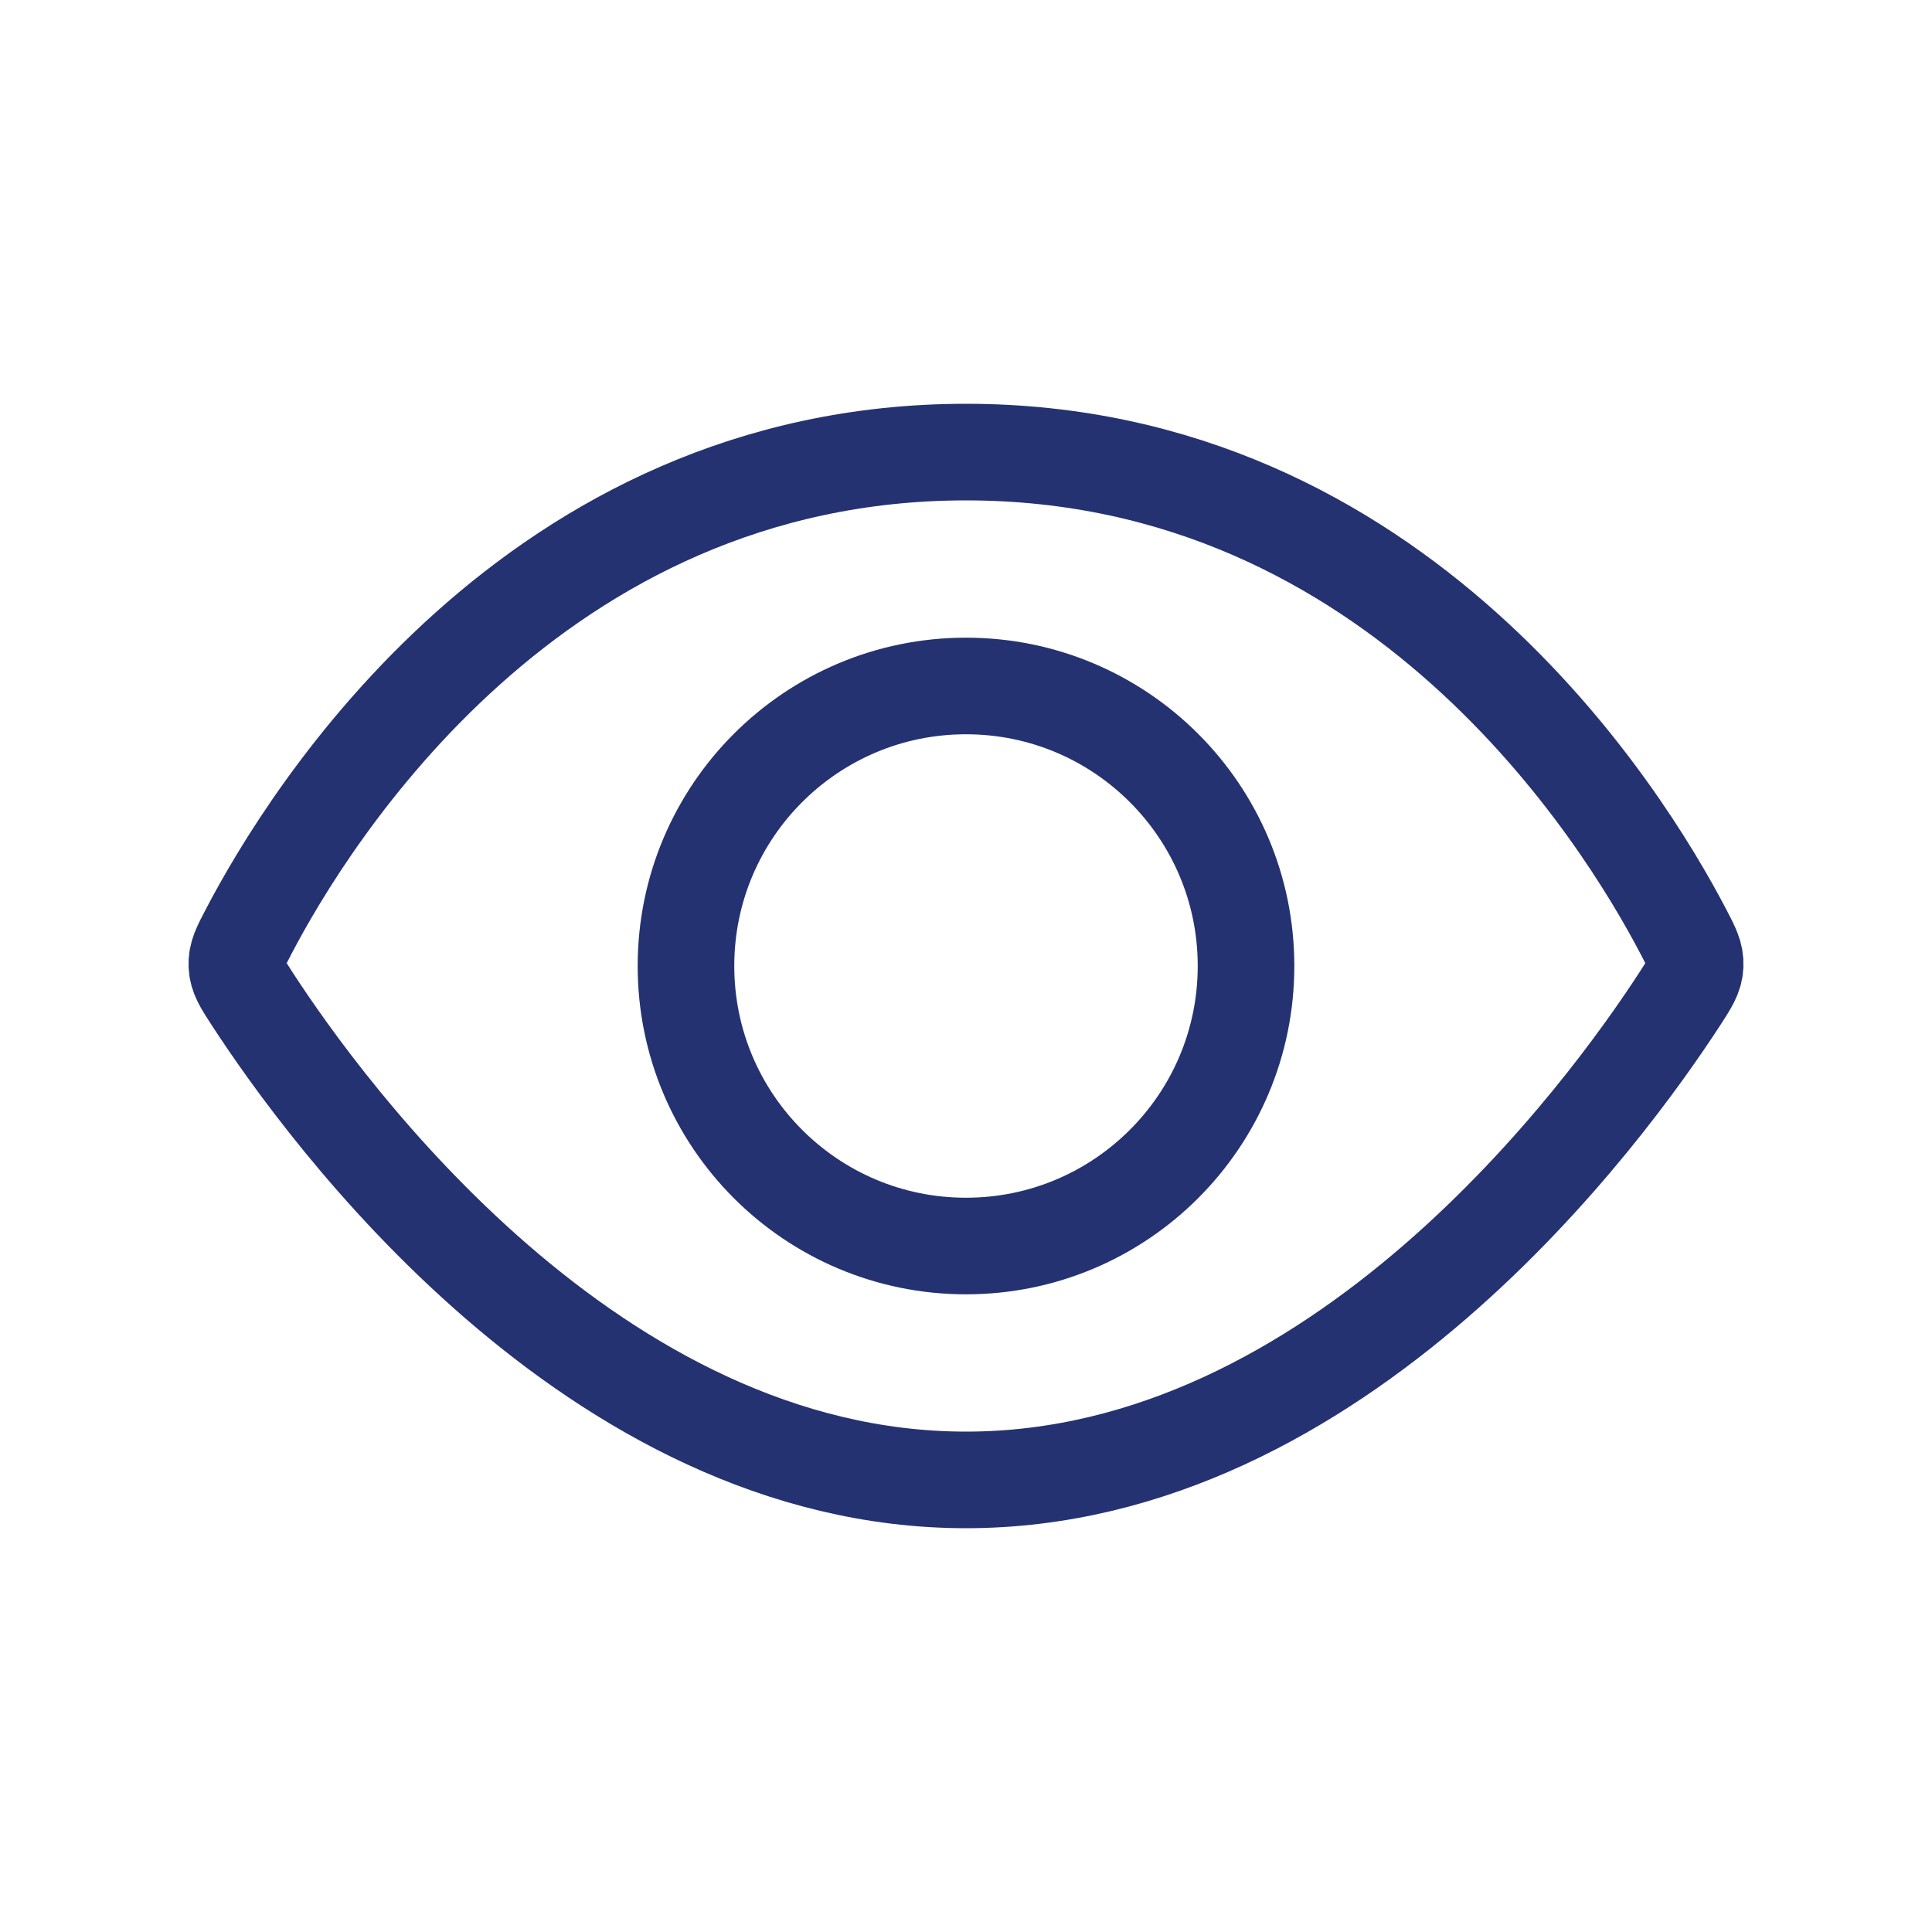
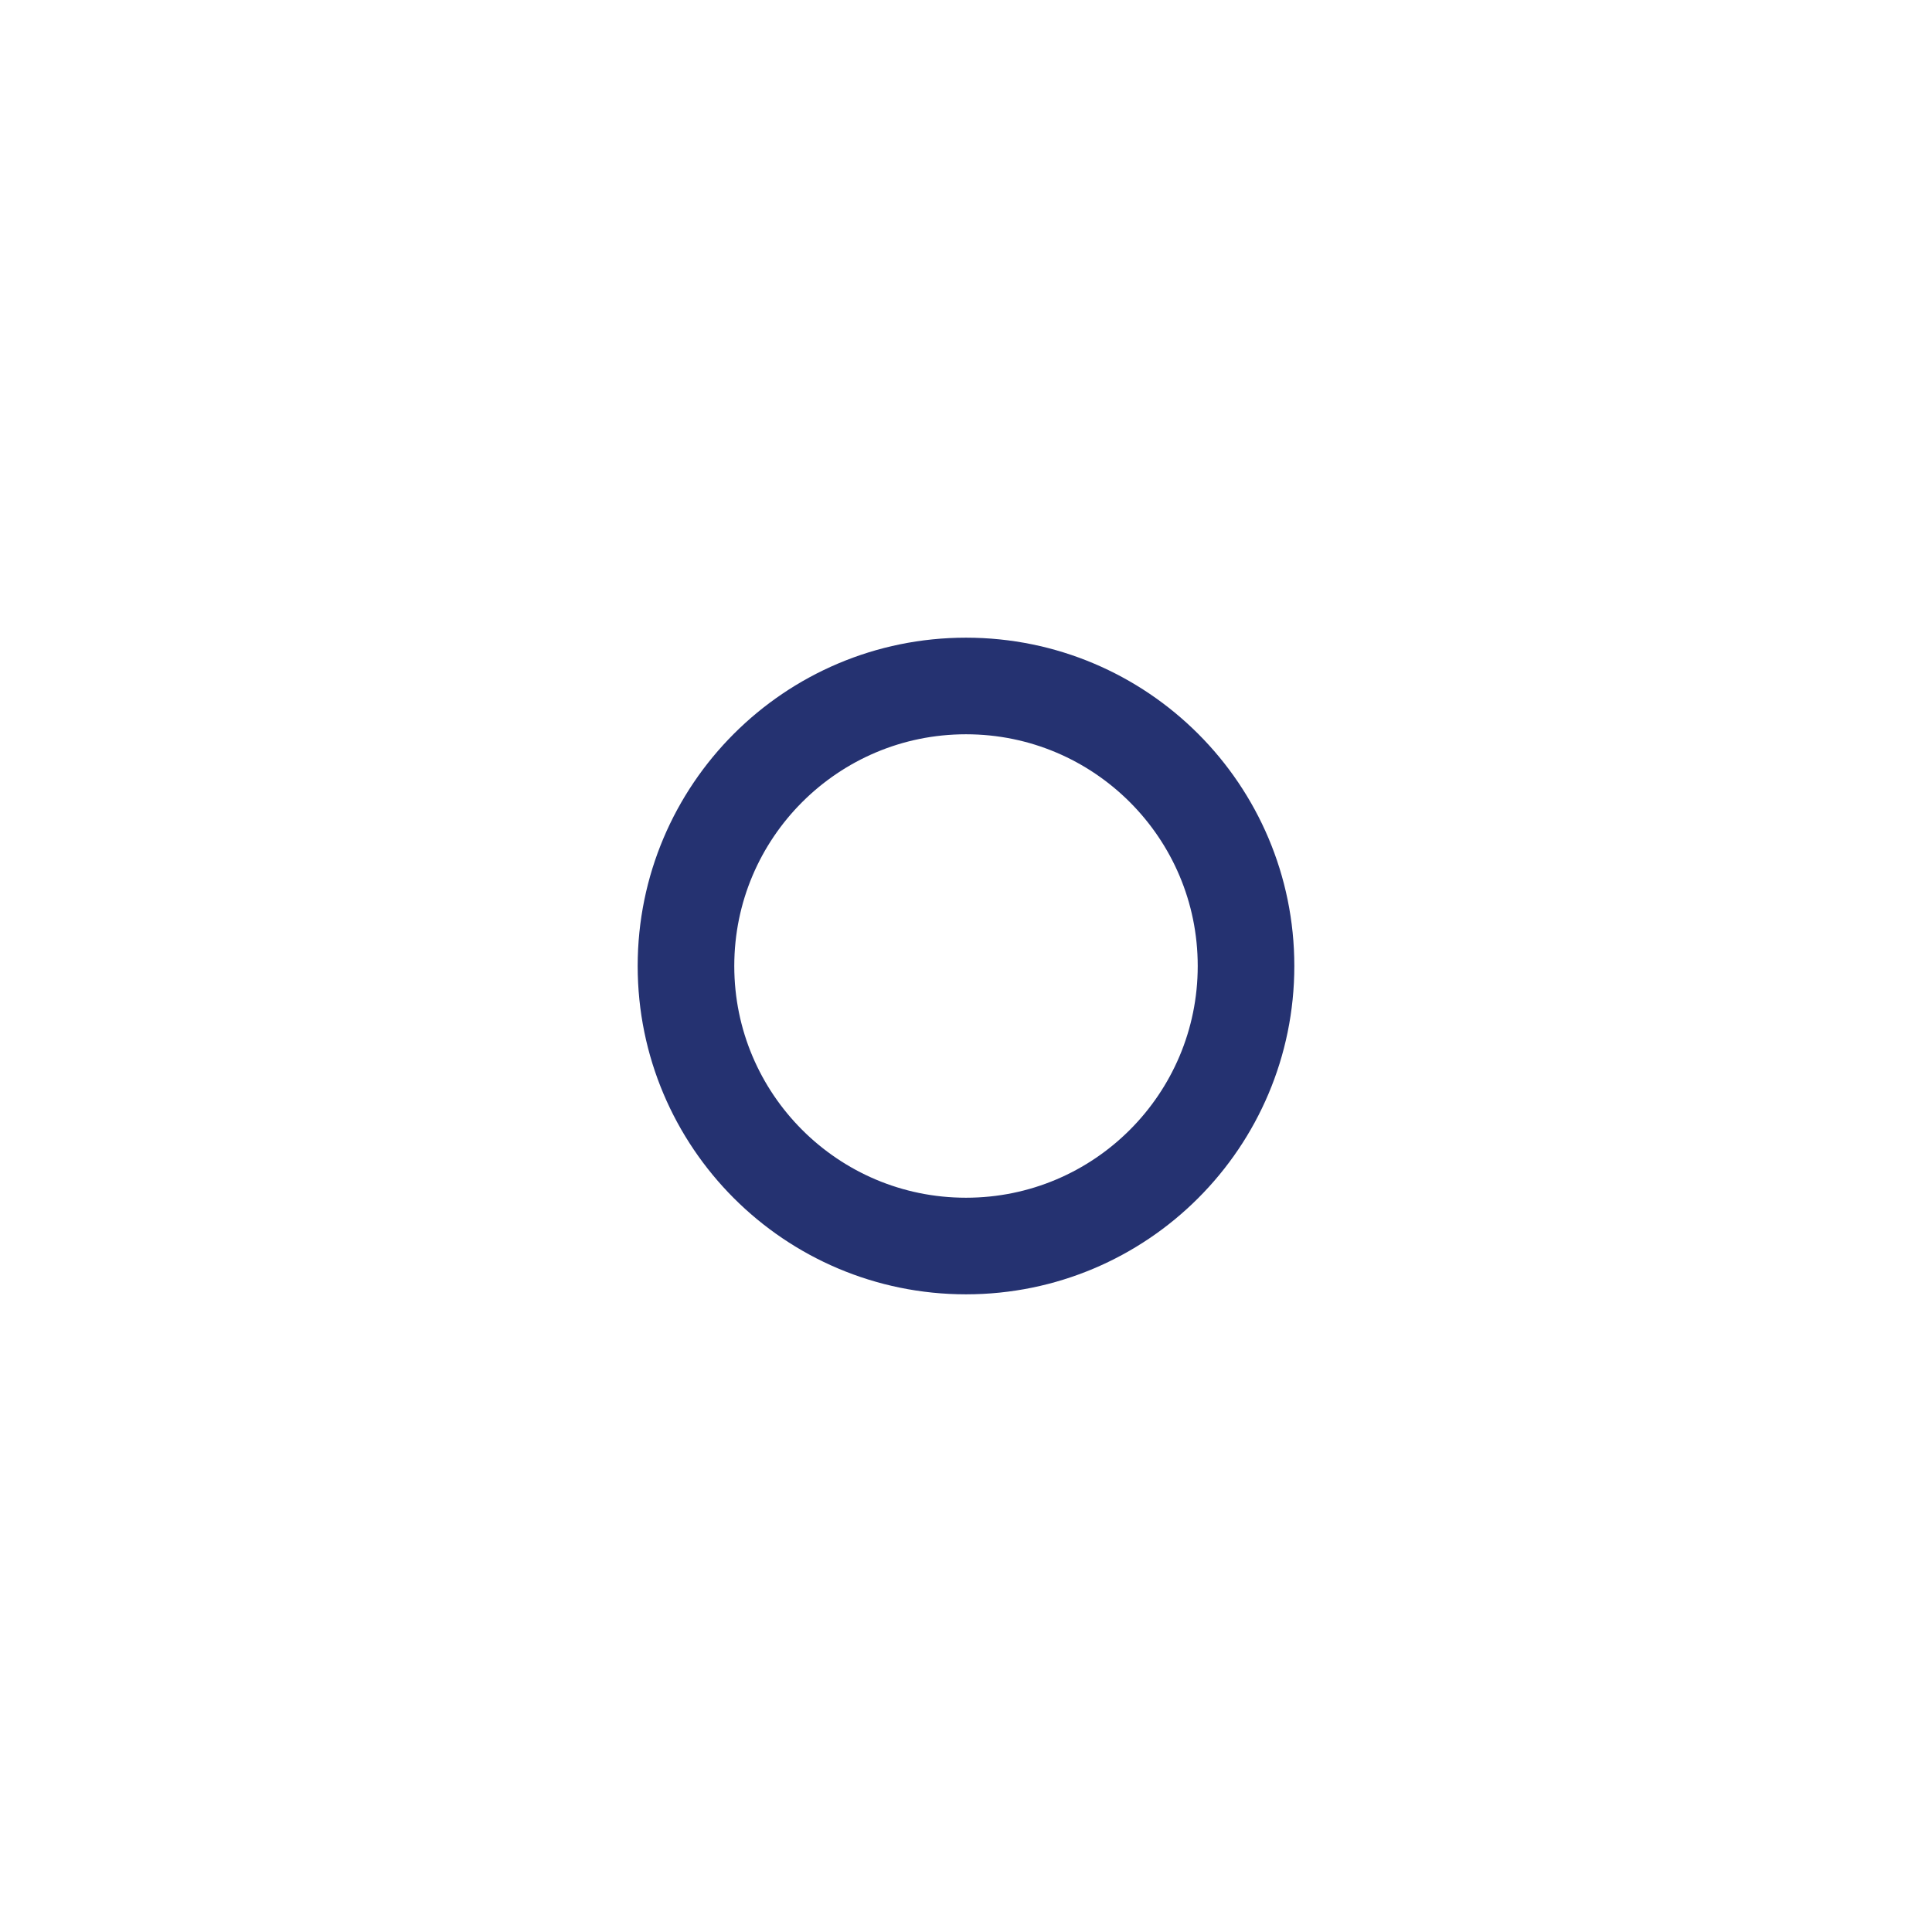
<svg xmlns="http://www.w3.org/2000/svg" width="50" height="50" viewBox="0 0 50 50" fill="none">
-   <path d="M25 11.7C13.804 11.7 7.994 21.125 6.436 24.107C6.223 24.513 6.117 24.716 6.13 24.987C6.142 25.257 6.269 25.453 6.523 25.844C8.423 28.77 15.35 38.3 25 38.3C34.65 38.3 41.577 28.77 43.477 25.844C43.73 25.453 43.858 25.257 43.87 24.987C43.883 24.716 43.777 24.513 43.564 24.107C42.006 21.125 36.196 11.7 25 11.7Z" stroke="#253271" stroke-width="2.5" />
  <ellipse cx="25" cy="25" rx="7.247" ry="7.247" stroke="#253271" stroke-width="2.5" />
</svg>